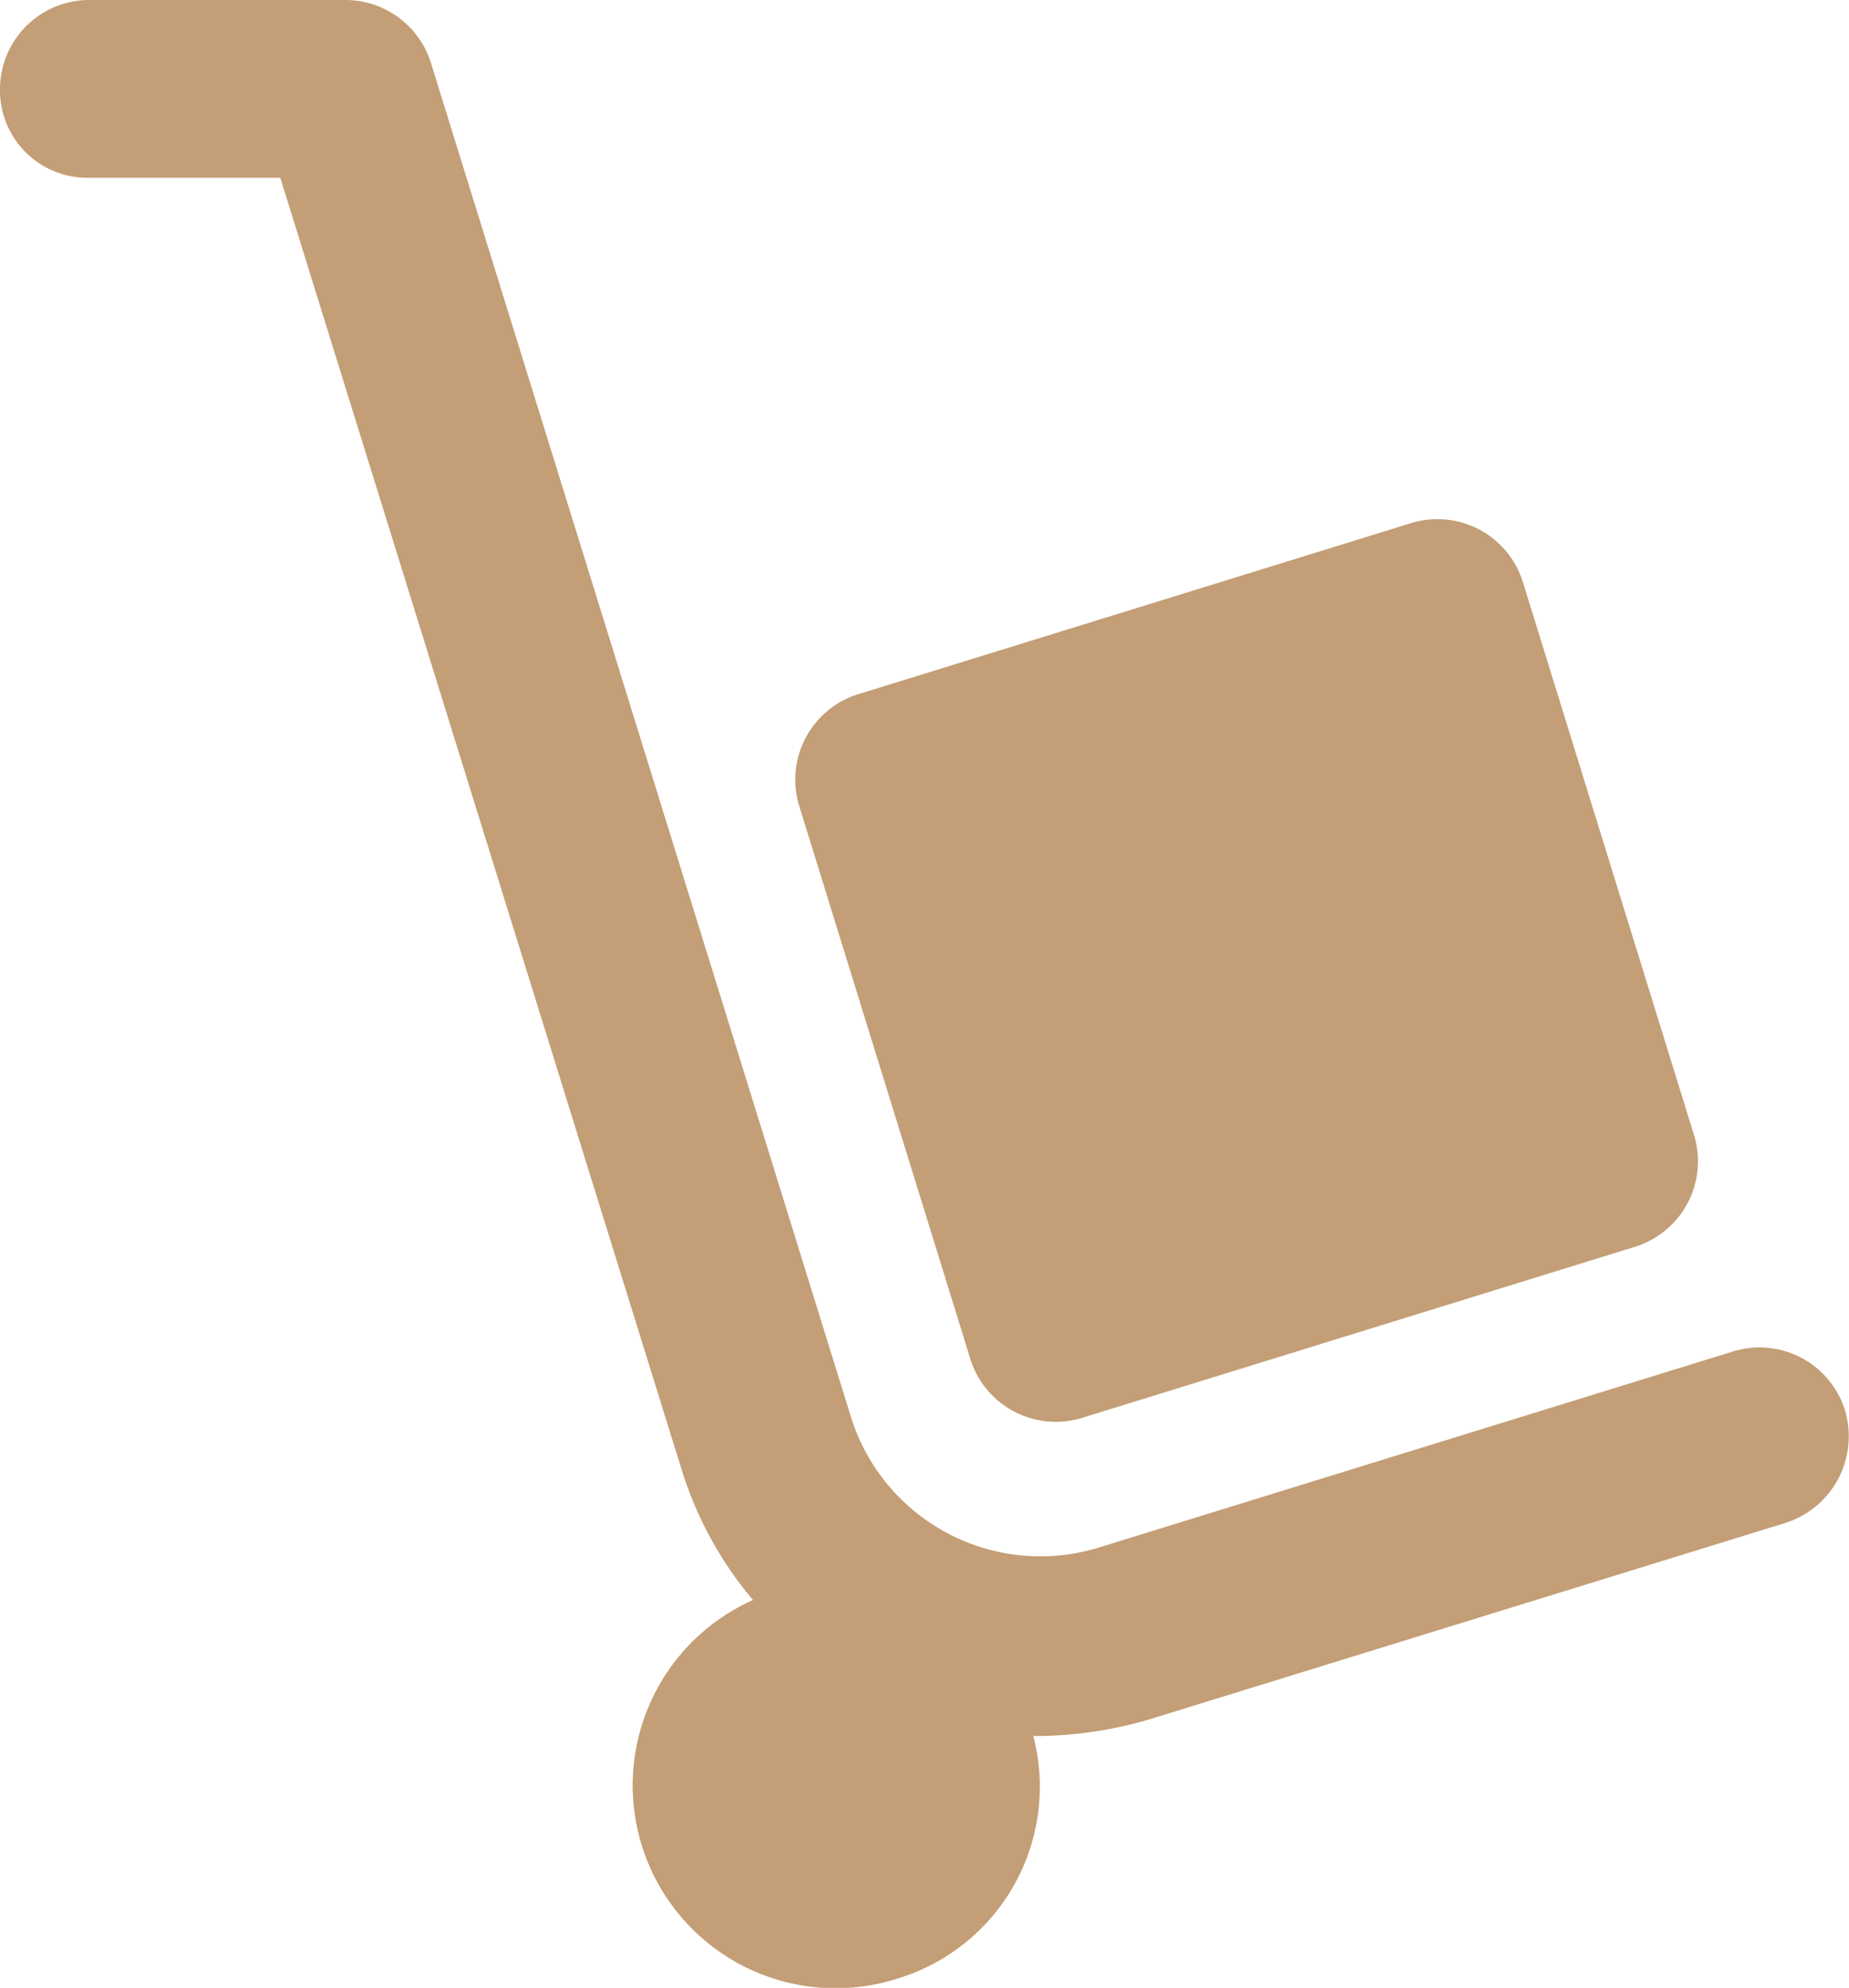
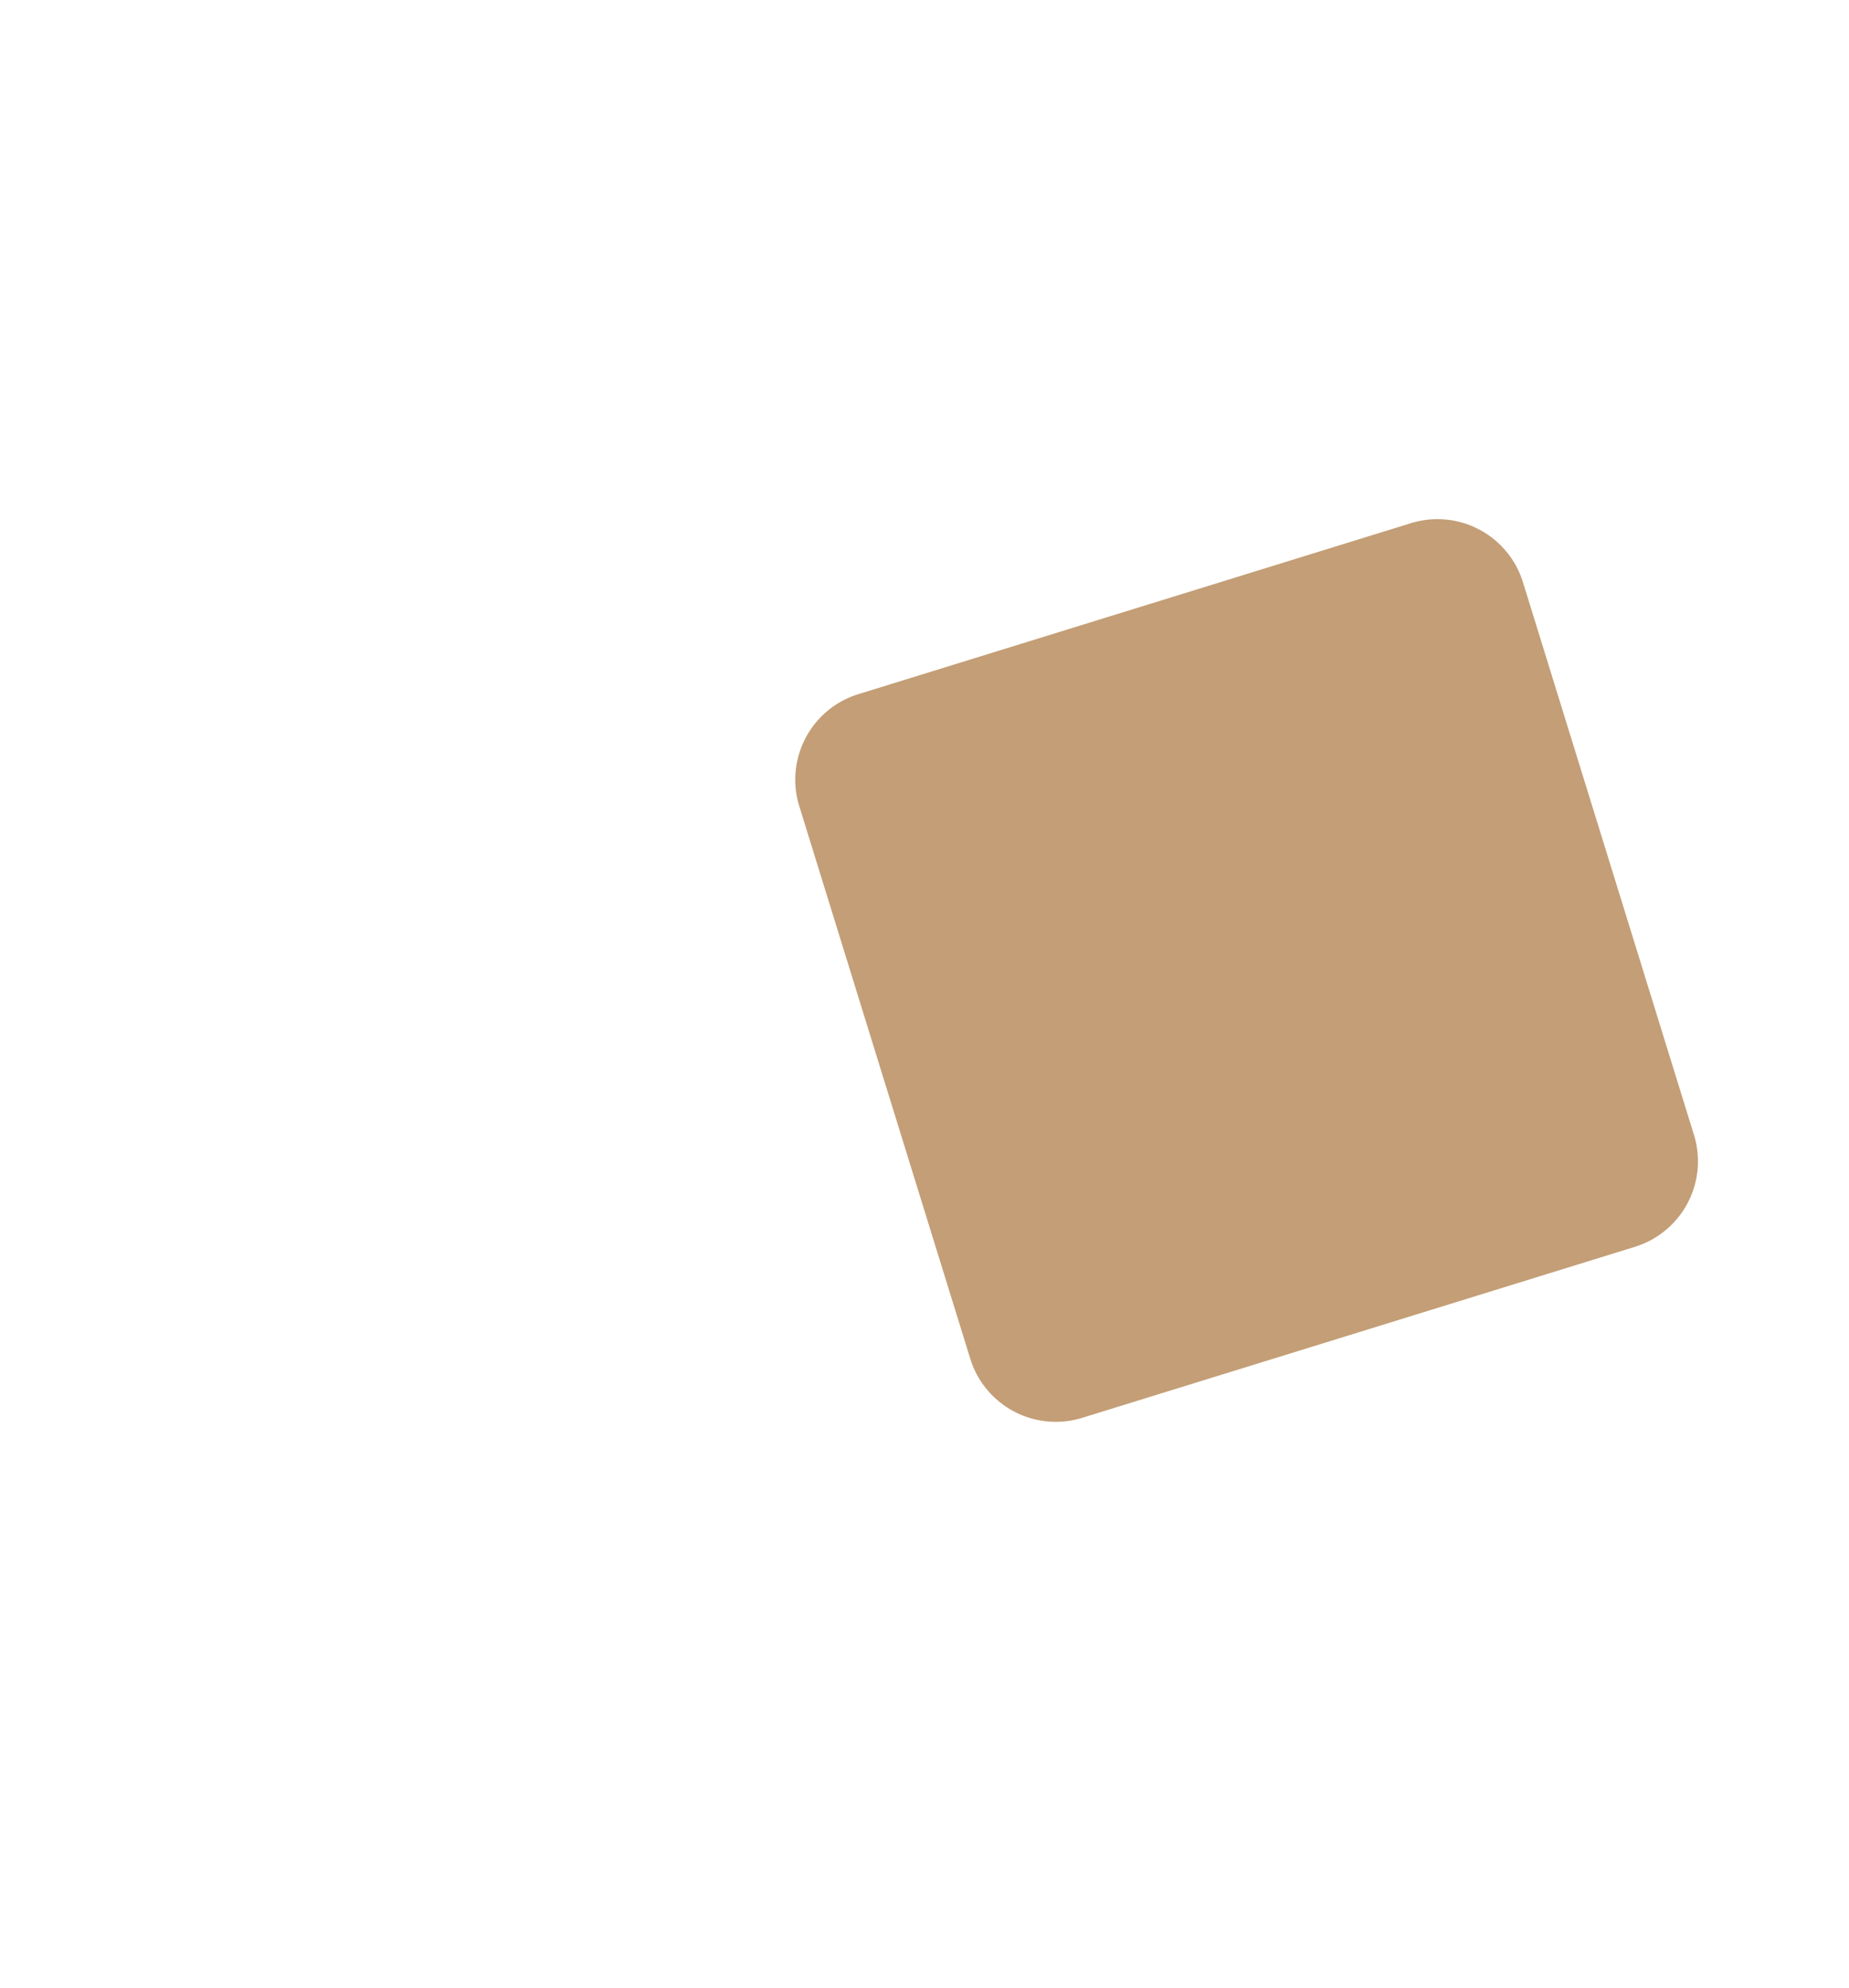
<svg xmlns="http://www.w3.org/2000/svg" viewBox="0 0 88.4 95.04">
  <defs>
    <style>.cls-1{fill:#c39e76;}</style>
  </defs>
  <title>Fichier 8</title>
  <g id="Calque_2" data-name="Calque 2">
    <g id="Calque_1-2" data-name="Calque 1">
      <path class="cls-1" d="M46.4,65a4.28,4.28,0,0,0,5.3,2.8l26.5-8.2A4.28,4.28,0,0,0,81,54.3L72.8,27.8A4.28,4.28,0,0,0,67.5,25L41,33.2a4.28,4.28,0,0,0-2.8,5.3Z" />
-       <path class="cls-1" d="M88.2,67.4a4.28,4.28,0,0,0-5.3-2.8L52.5,74a9.49,9.49,0,0,1-11.8-6.2L20.6,3a4.29,4.29,0,0,0-4.1-3H4.3A4.27,4.27,0,0,0,0,4.3,4.18,4.18,0,0,0,4.3,8.5h9.1L32.6,70.3A17.87,17.87,0,0,0,36,76.5a9.7,9.7,0,0,0,6.9,18.1A9.58,9.58,0,0,0,49.4,83h.3a19.48,19.48,0,0,0,5.3-.81L85.4,72.8a4.35,4.35,0,0,0,2.8-5.4Z" />
    </g>
  </g>
</svg>